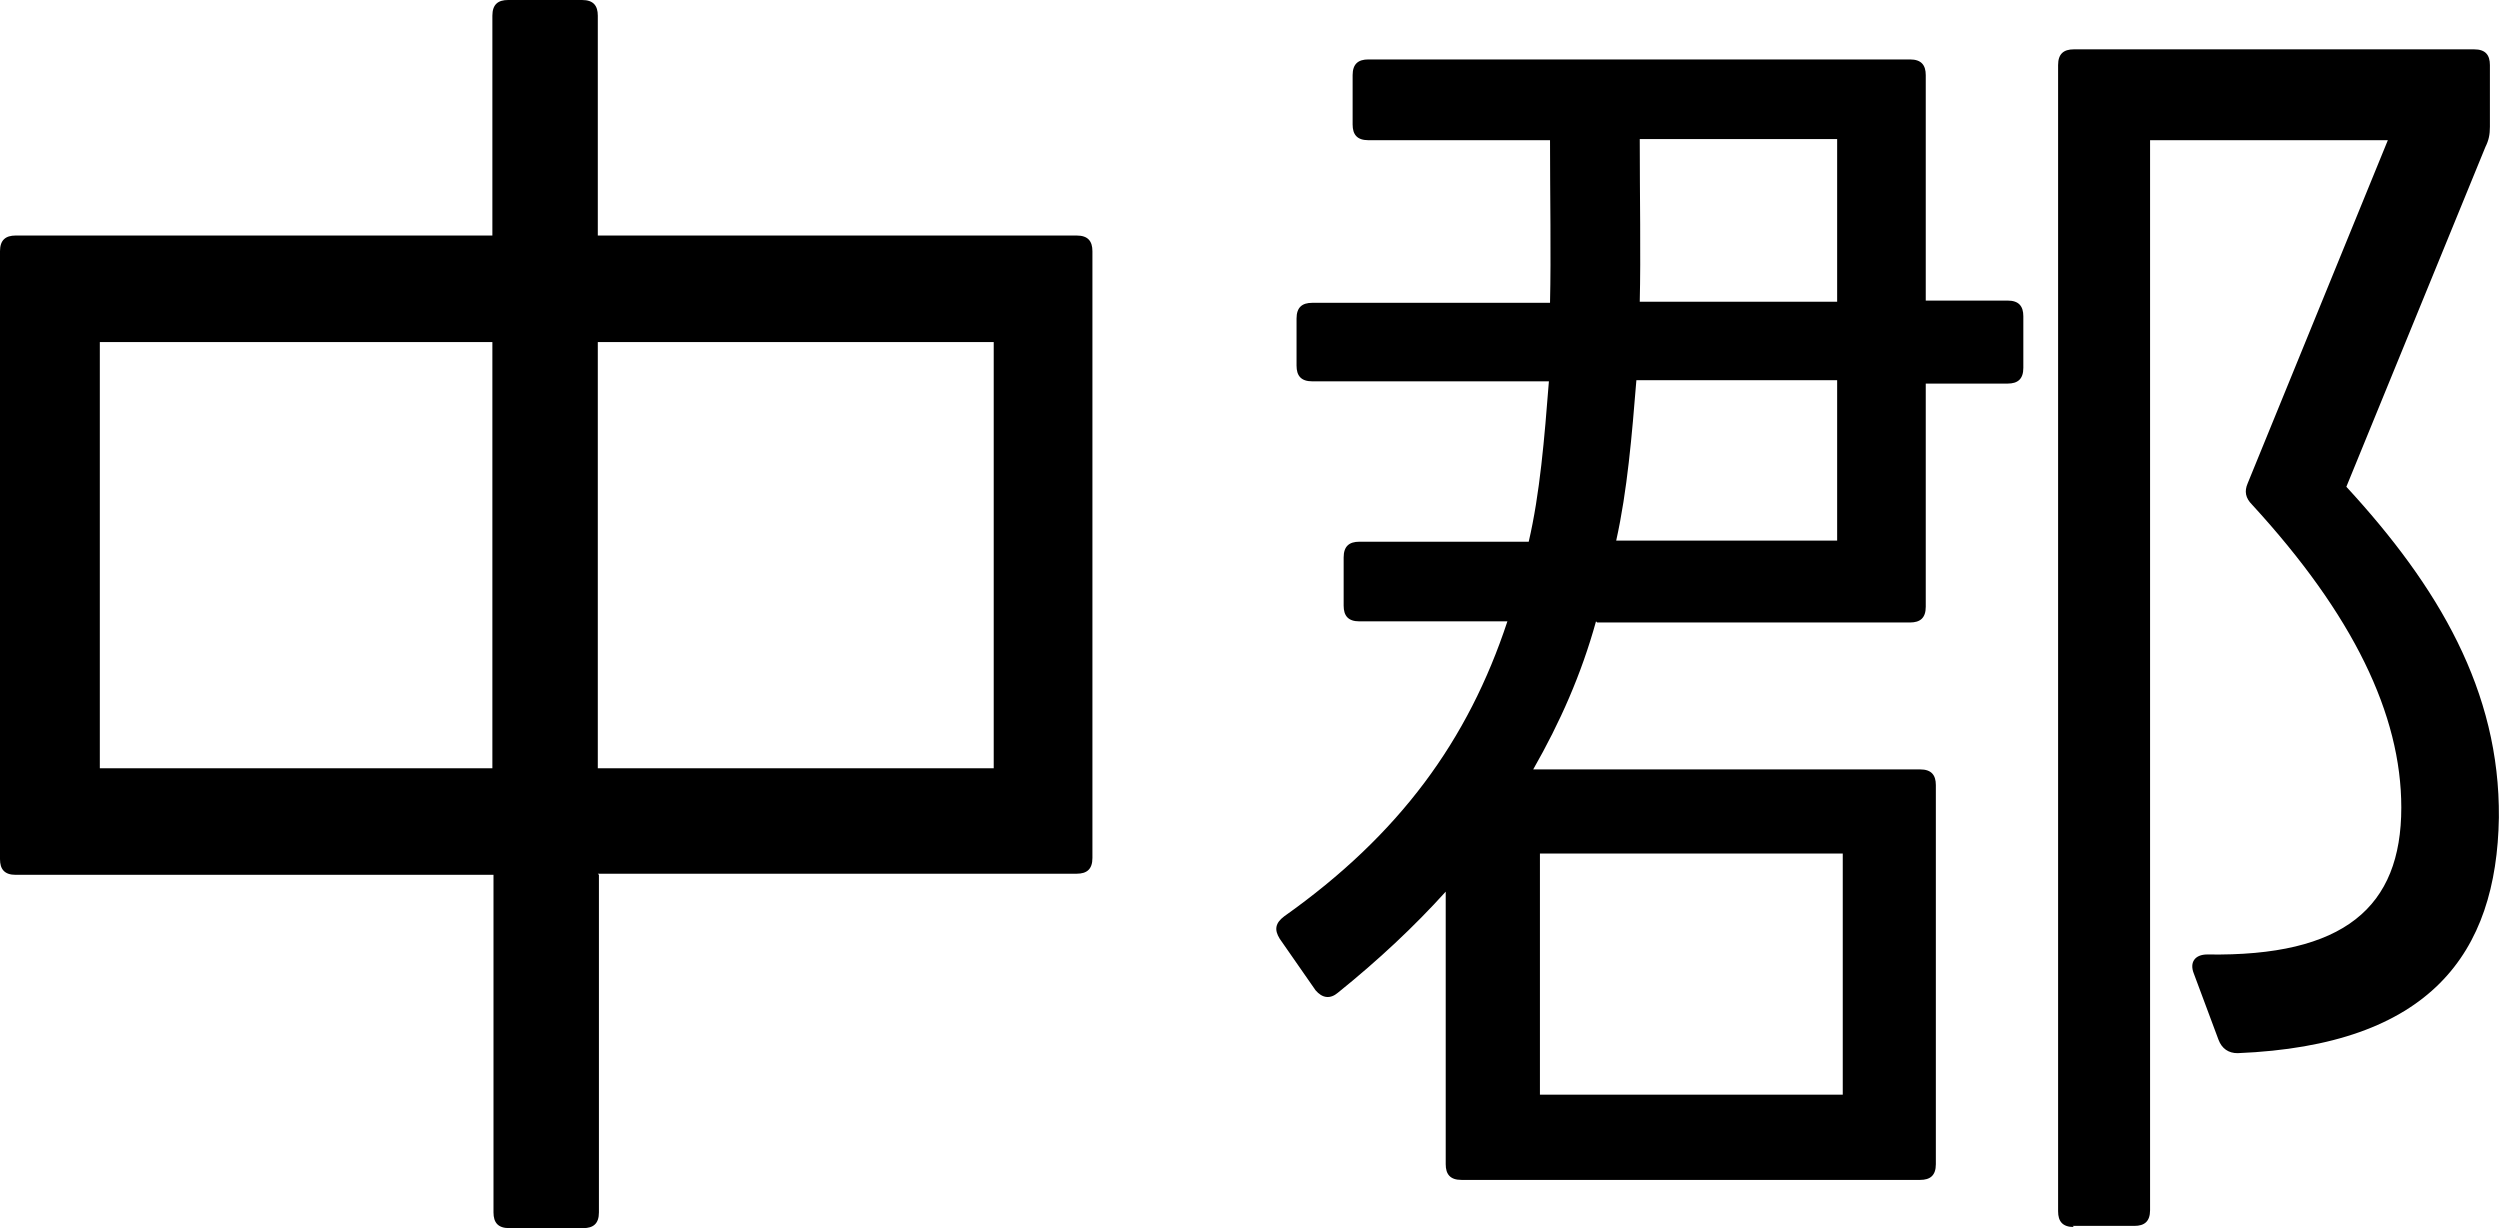
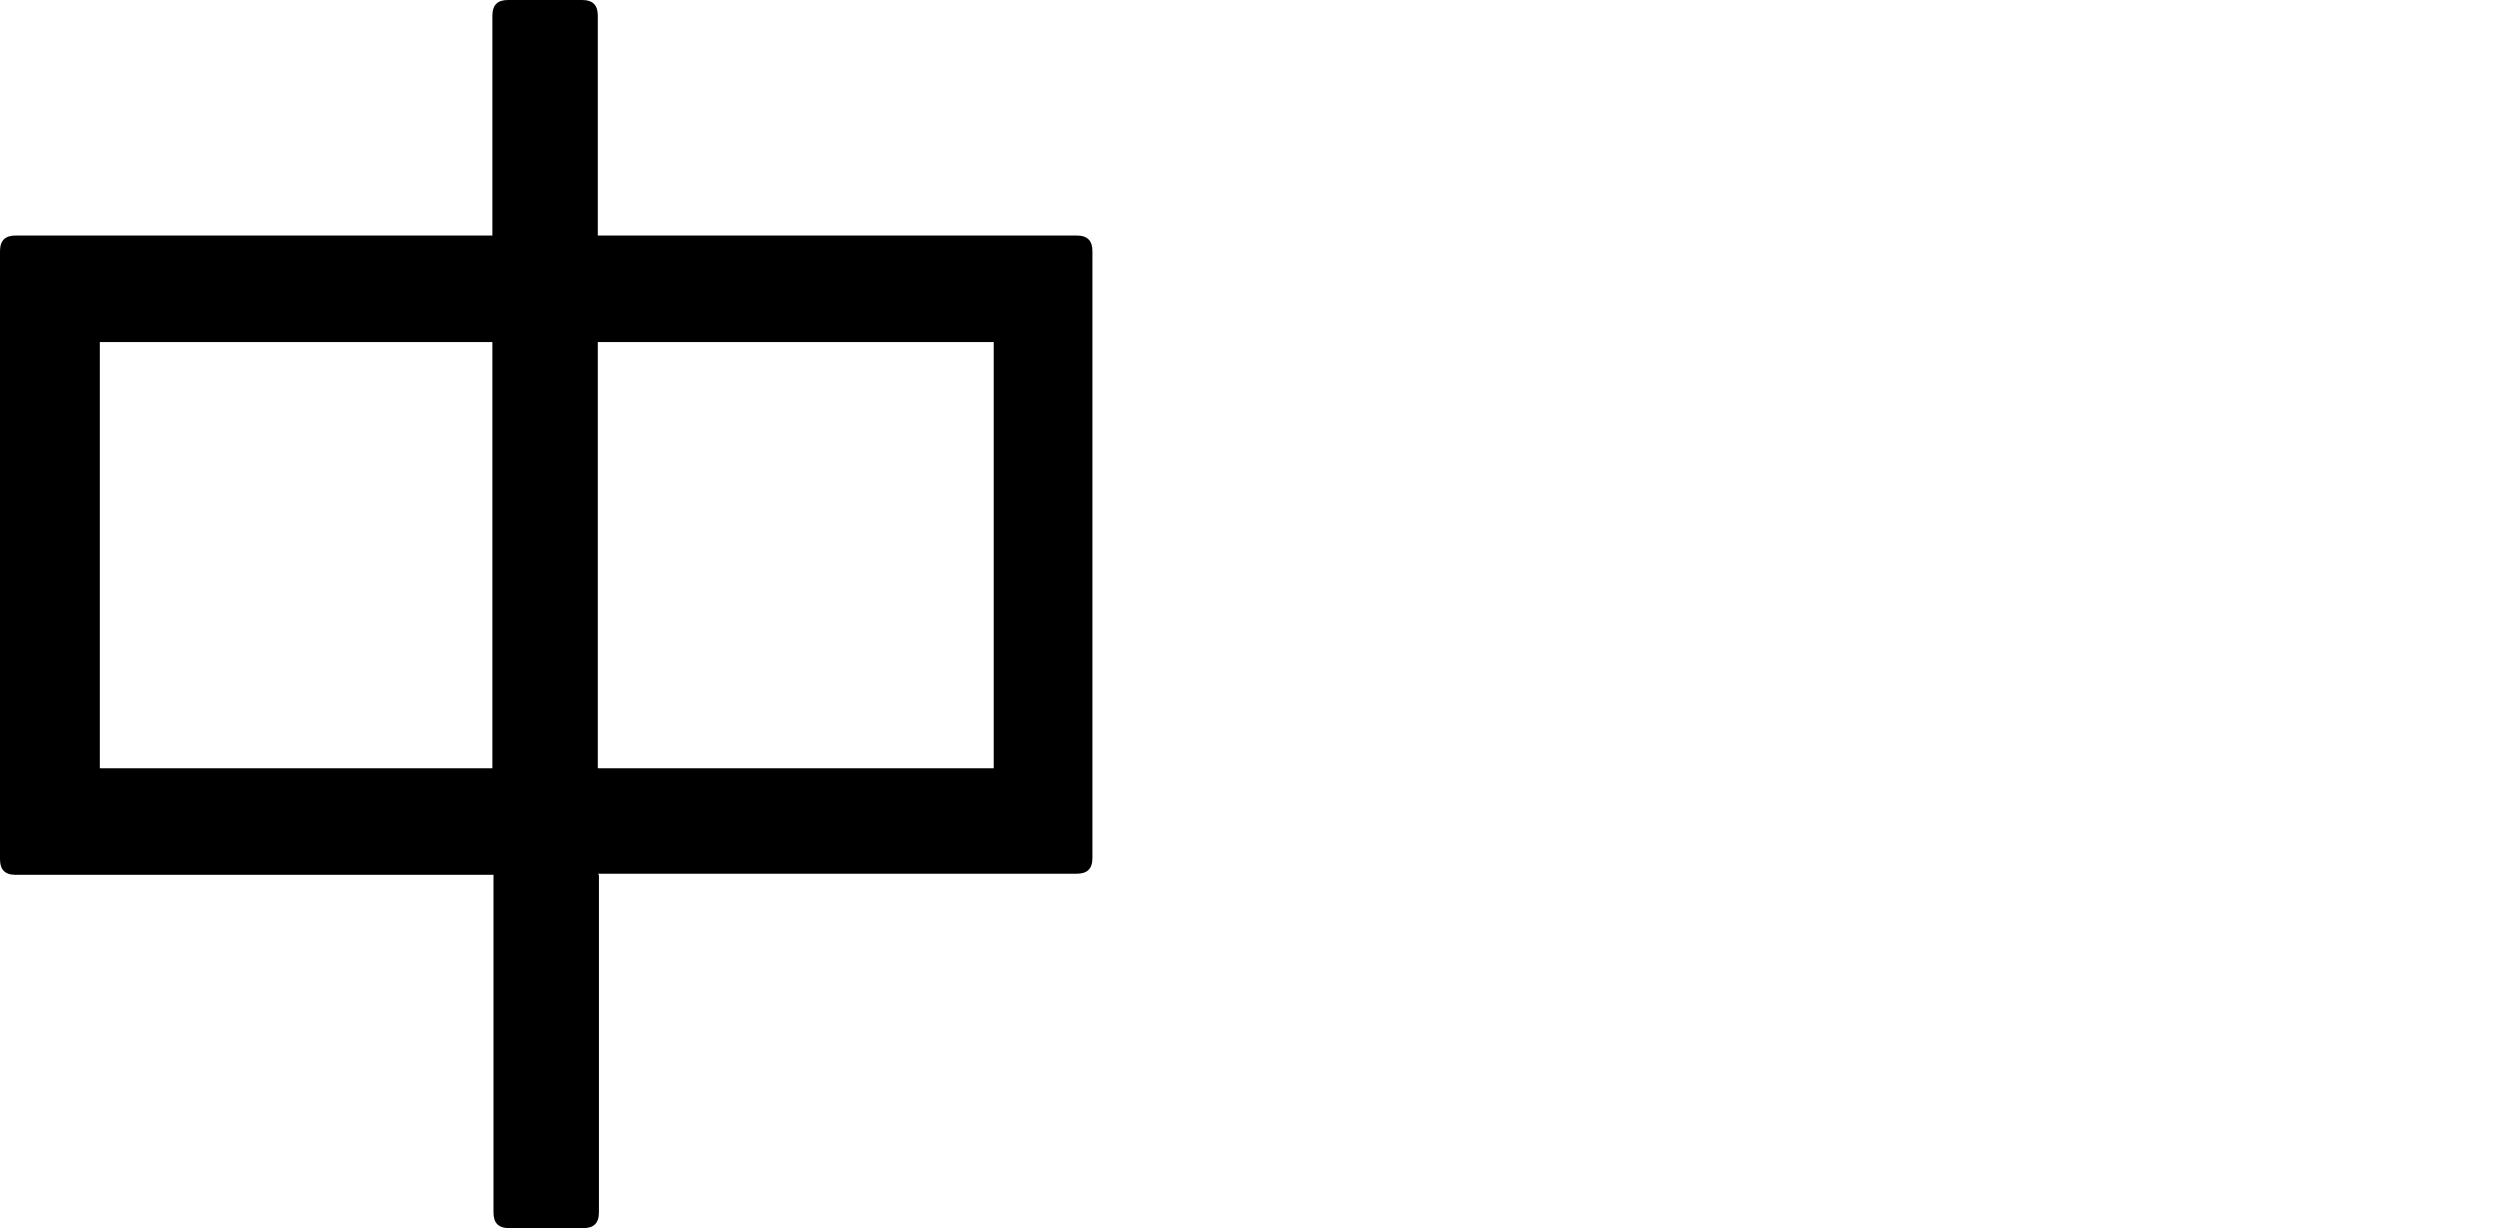
<svg xmlns="http://www.w3.org/2000/svg" id="_レイヤー_2" data-name="レイヤー 2" viewBox="0 0 22.29 10.95">
  <g id="_レイヤー_8" data-name="レイヤー 8">
    <g>
      <path d="M5.34,7.8v3.01c0,.1-.05.14-.14.14h-.66c-.1,0-.14-.05-.14-.14v-3.01H.14c-.1,0-.14-.05-.14-.14V2.24c0-.1.05-.14.14-.14h4.25V.14c0-.1.05-.14.14-.14h.66c.1,0,.14.05.14.14v1.96h4.27c.1,0,.14.05.14.14v5.41c0,.1-.05.14-.14.14h-4.27ZM4.39,6.85v-3.8H.89v3.8h3.5ZM8.86,6.85v-3.8h-3.53v3.8h3.53Z" />
-       <path d="M14.23,5.54c-.13.47-.32.9-.56,1.32h3.45c.1,0,.14.05.14.14v3.38c0,.1-.05.14-.14.14h-4.09c-.1,0-.14-.05-.14-.14v-2.43c-.28.31-.6.61-.96.9-.07.06-.14.05-.2-.02l-.32-.46c-.05-.08-.04-.14.04-.2,1.03-.73,1.64-1.57,1.99-2.63h-1.32c-.1,0-.14-.05-.14-.14v-.43c0-.1.05-.14.14-.14h1.51c.1-.43.14-.92.18-1.43h-2.11c-.1,0-.14-.05-.14-.14v-.42c0-.1.05-.14.14-.14h2.12c.01-.42,0-.95,0-1.45h-1.62c-.1,0-.14-.05-.14-.14v-.44c0-.1.05-.14.14-.14h4.83c.1,0,.14.05.14.14v2.01h.73c.1,0,.14.05.14.14v.46c0,.1-.05.14-.14.14h-.73v1.99c0,.1-.05.14-.14.14h-2.79ZM13.73,9.76h2.7v-2.15h-2.7v2.15ZM16.38,4.82v-1.43h-1.79c-.04.49-.08.98-.18,1.43h1.97ZM16.38,2.69v-1.45h-1.76c0,.5.01,1.04,0,1.45h1.76ZM18.49,10.94c-.1,0-.14-.05-.14-.14V.58c0-.1.05-.14.14-.14h3.57c.1,0,.14.05.14.14v.55c0,.07-.01.12-.04.18l-1.24,3.03c.82.89,1.37,1.82,1.36,2.95-.02,1.21-.61,2.03-2.33,2.1-.08,0-.14-.04-.17-.12l-.22-.59c-.04-.1.01-.17.12-.17,1.22.02,1.73-.42,1.73-1.31,0-.83-.43-1.72-1.33-2.7-.06-.06-.07-.12-.04-.19l1.25-3.06h-2.12v9.54c0,.1-.05.14-.14.14h-.55Z" />
    </g>
  </g>
</svg>